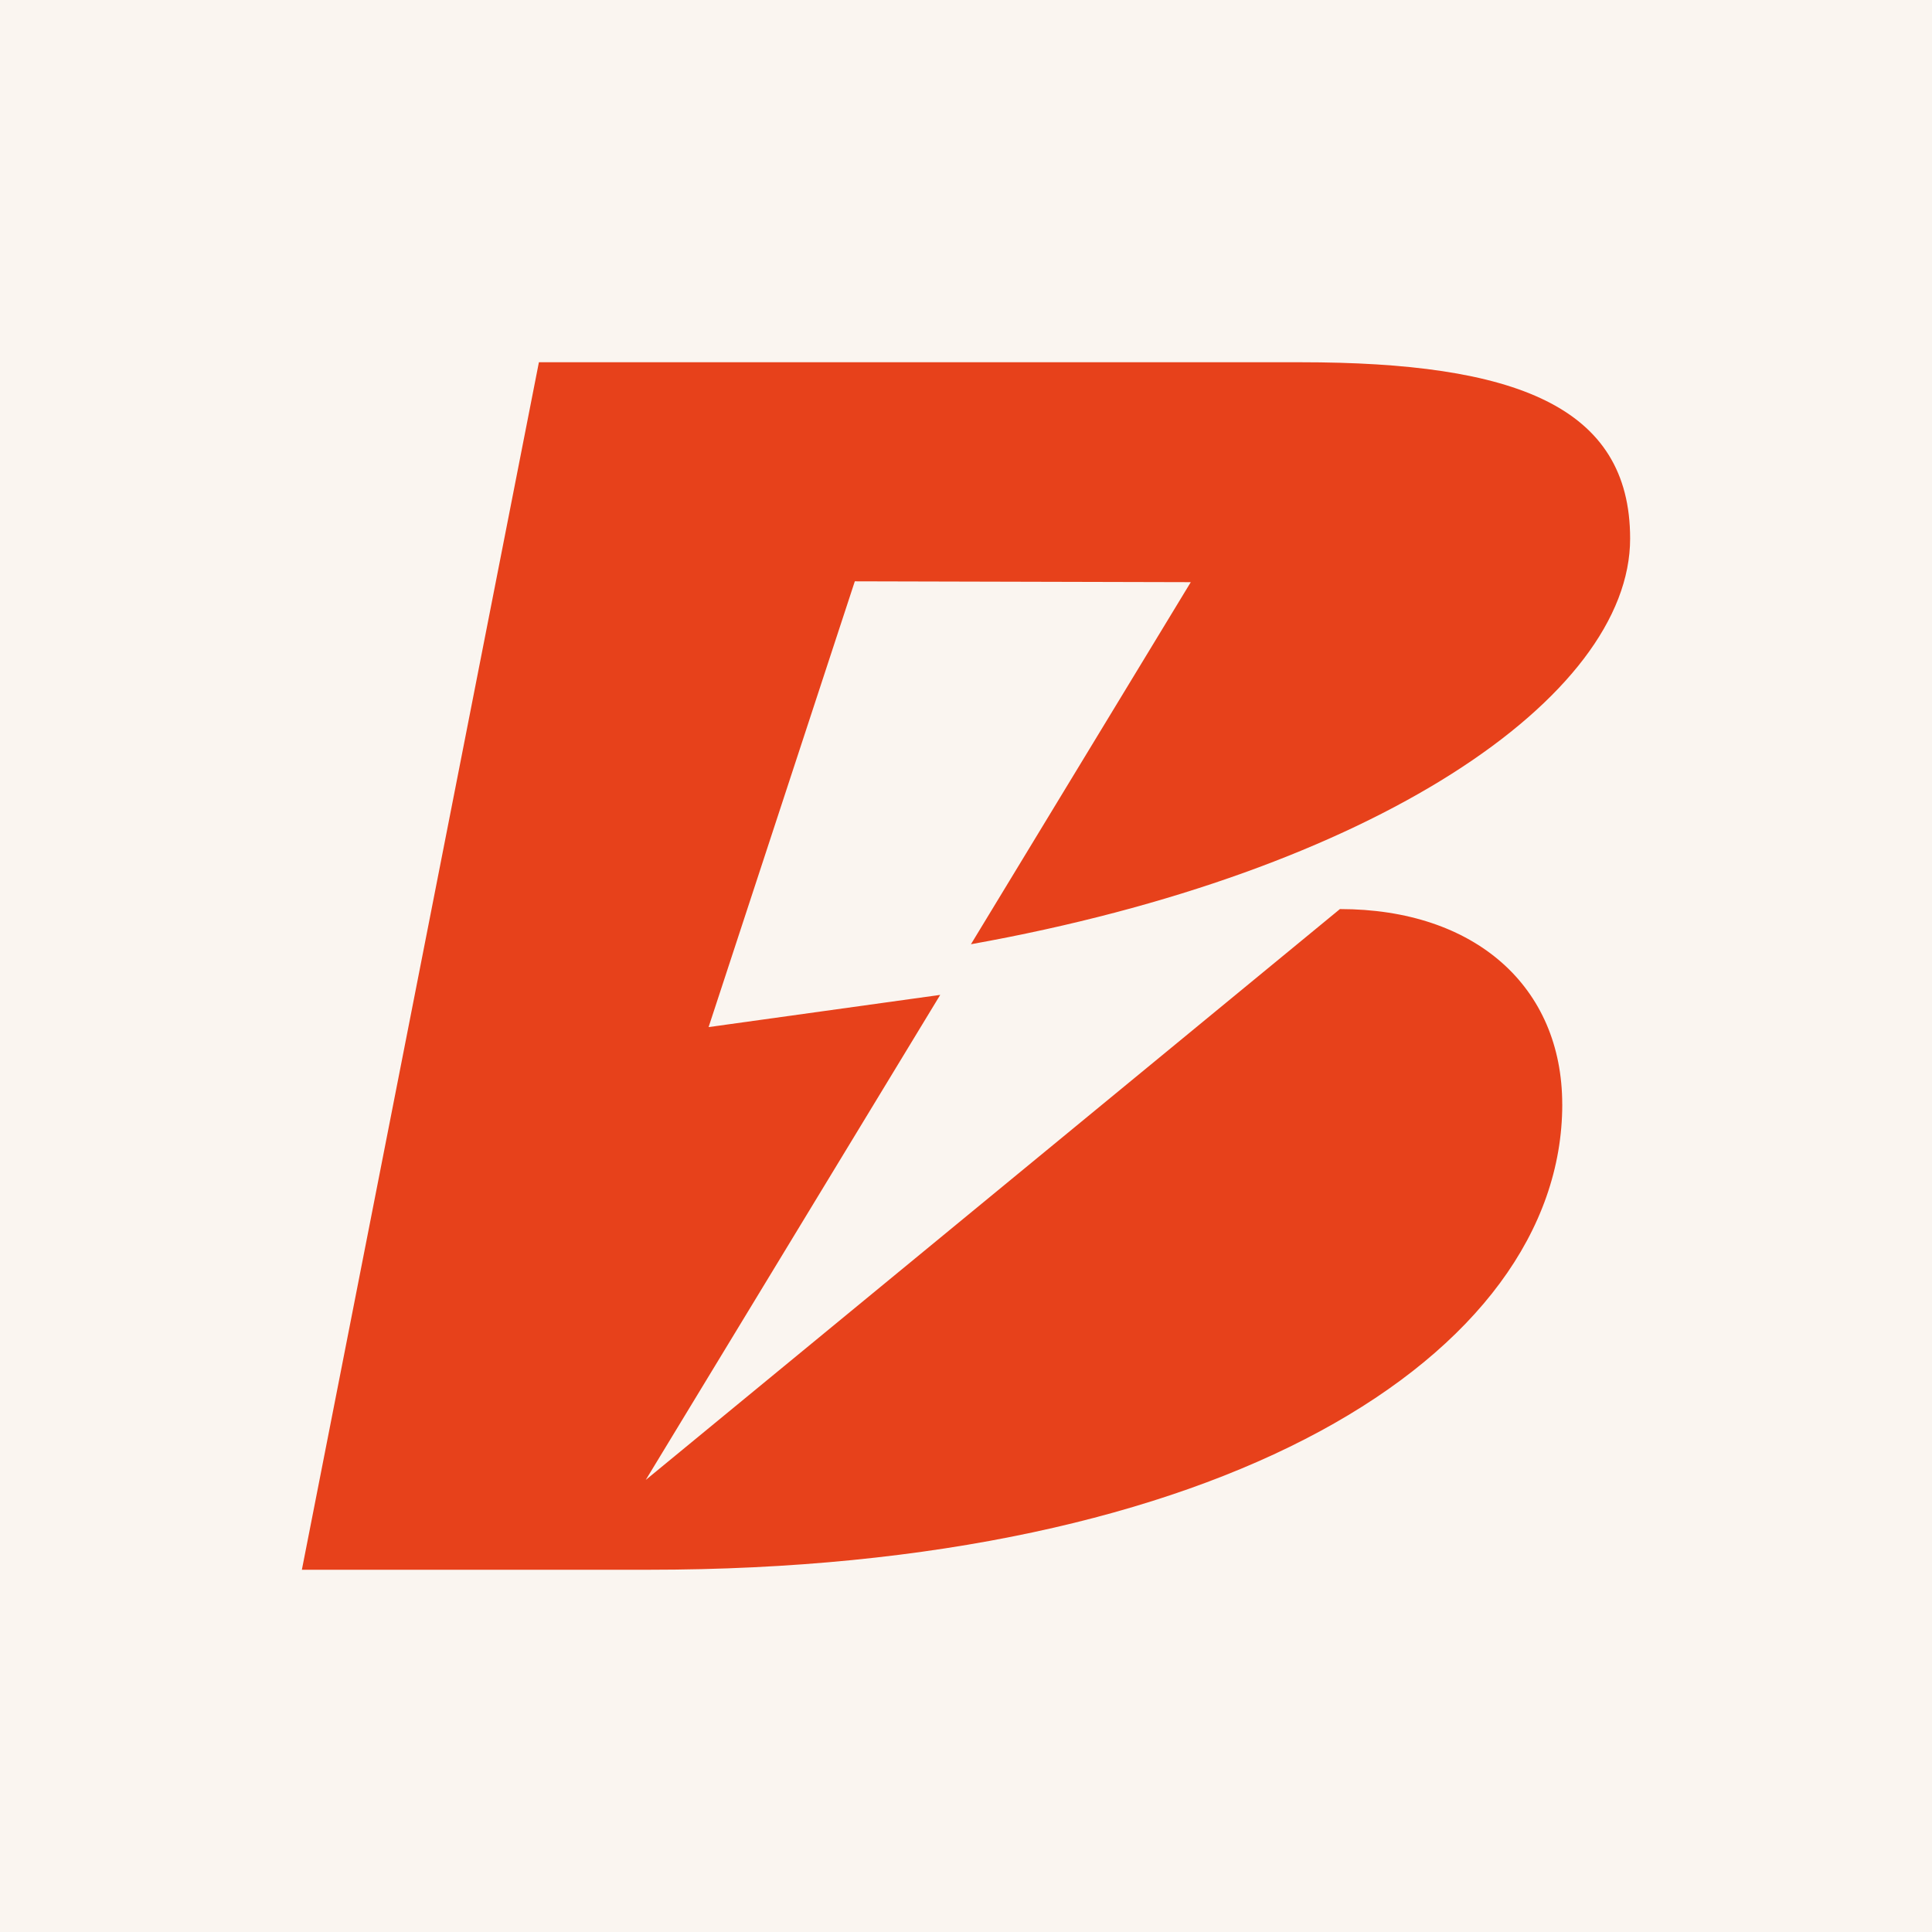
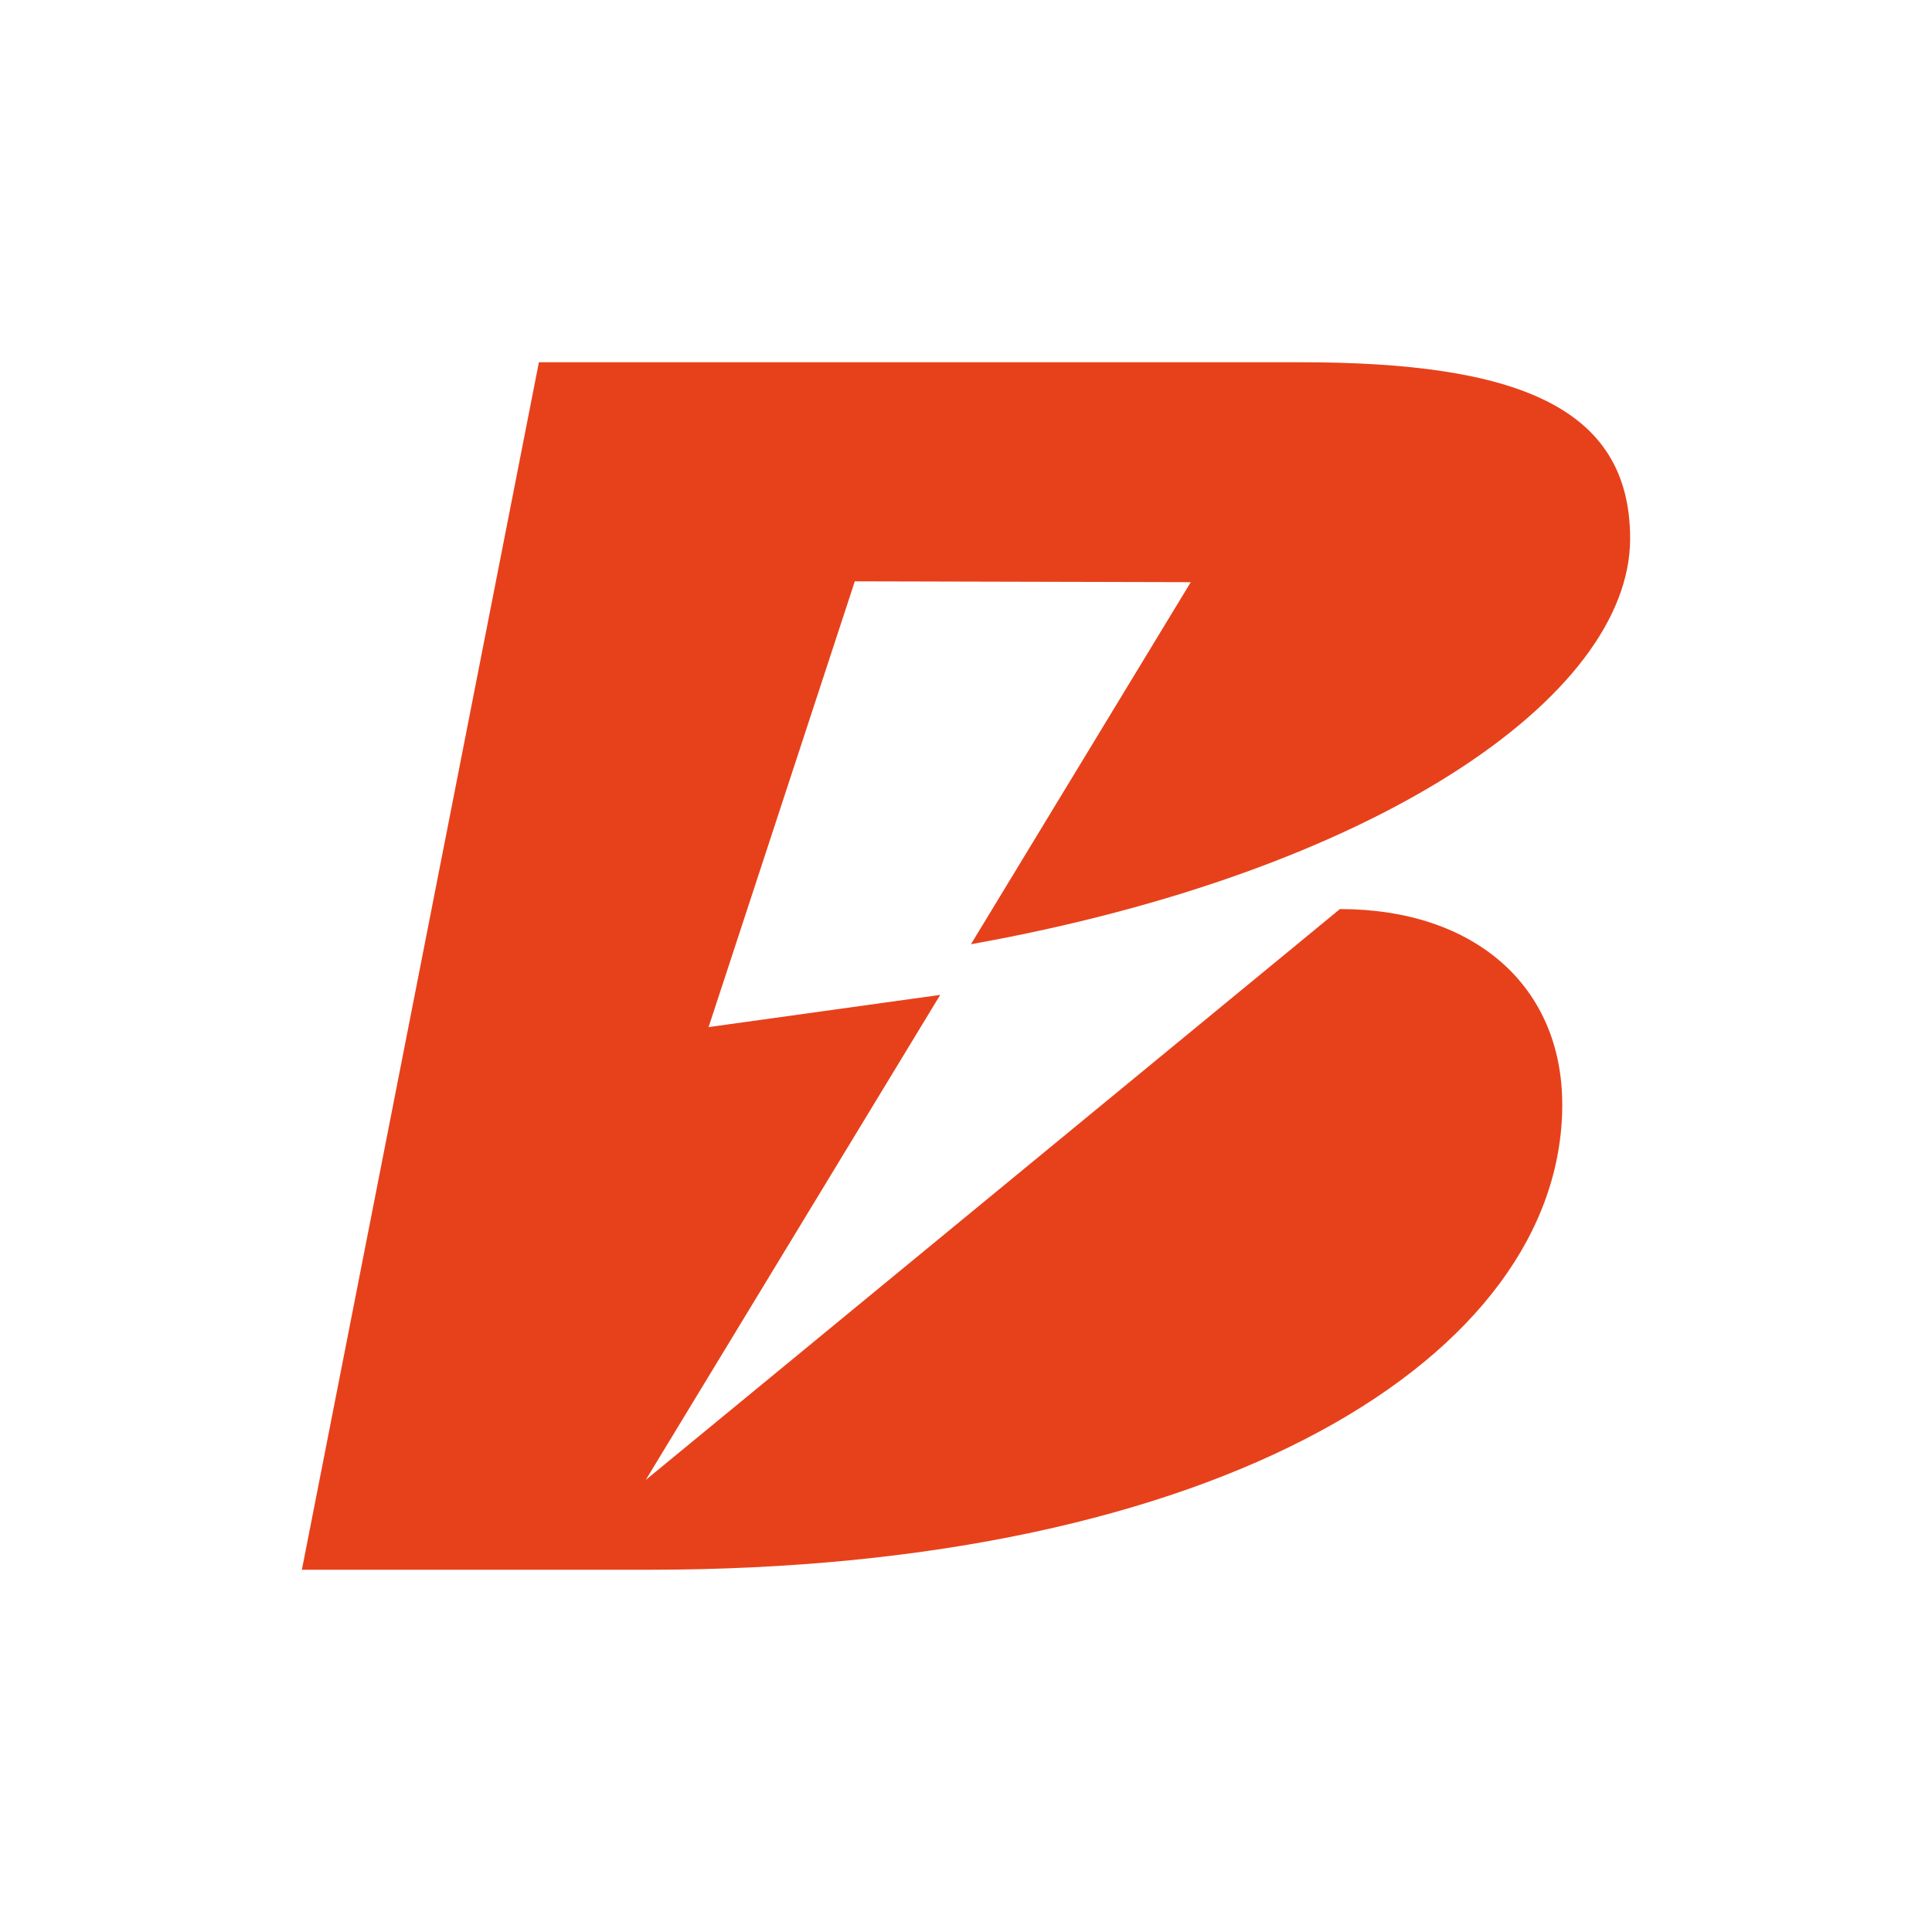
<svg xmlns="http://www.w3.org/2000/svg" width="64" height="64" viewBox="0 0 64 64" fill="none">
-   <rect width="64" height="64" fill="#FAF5F0" />
  <path d="M51.752 36.583C51.752 44.916 40.417 52 21.491 52H10L17.852 12H43.081C50.193 12 54 13.451 54 17.841C54 23.097 45.516 28.888 32.164 31.279L39.446 19.285L28.317 19.257L23.473 34.024L31.146 32.957L21.391 49.025L44.387 30.114C48.869 30.114 51.751 32.689 51.751 36.585L51.752 36.583Z" fill="#E7411B" />
</svg>